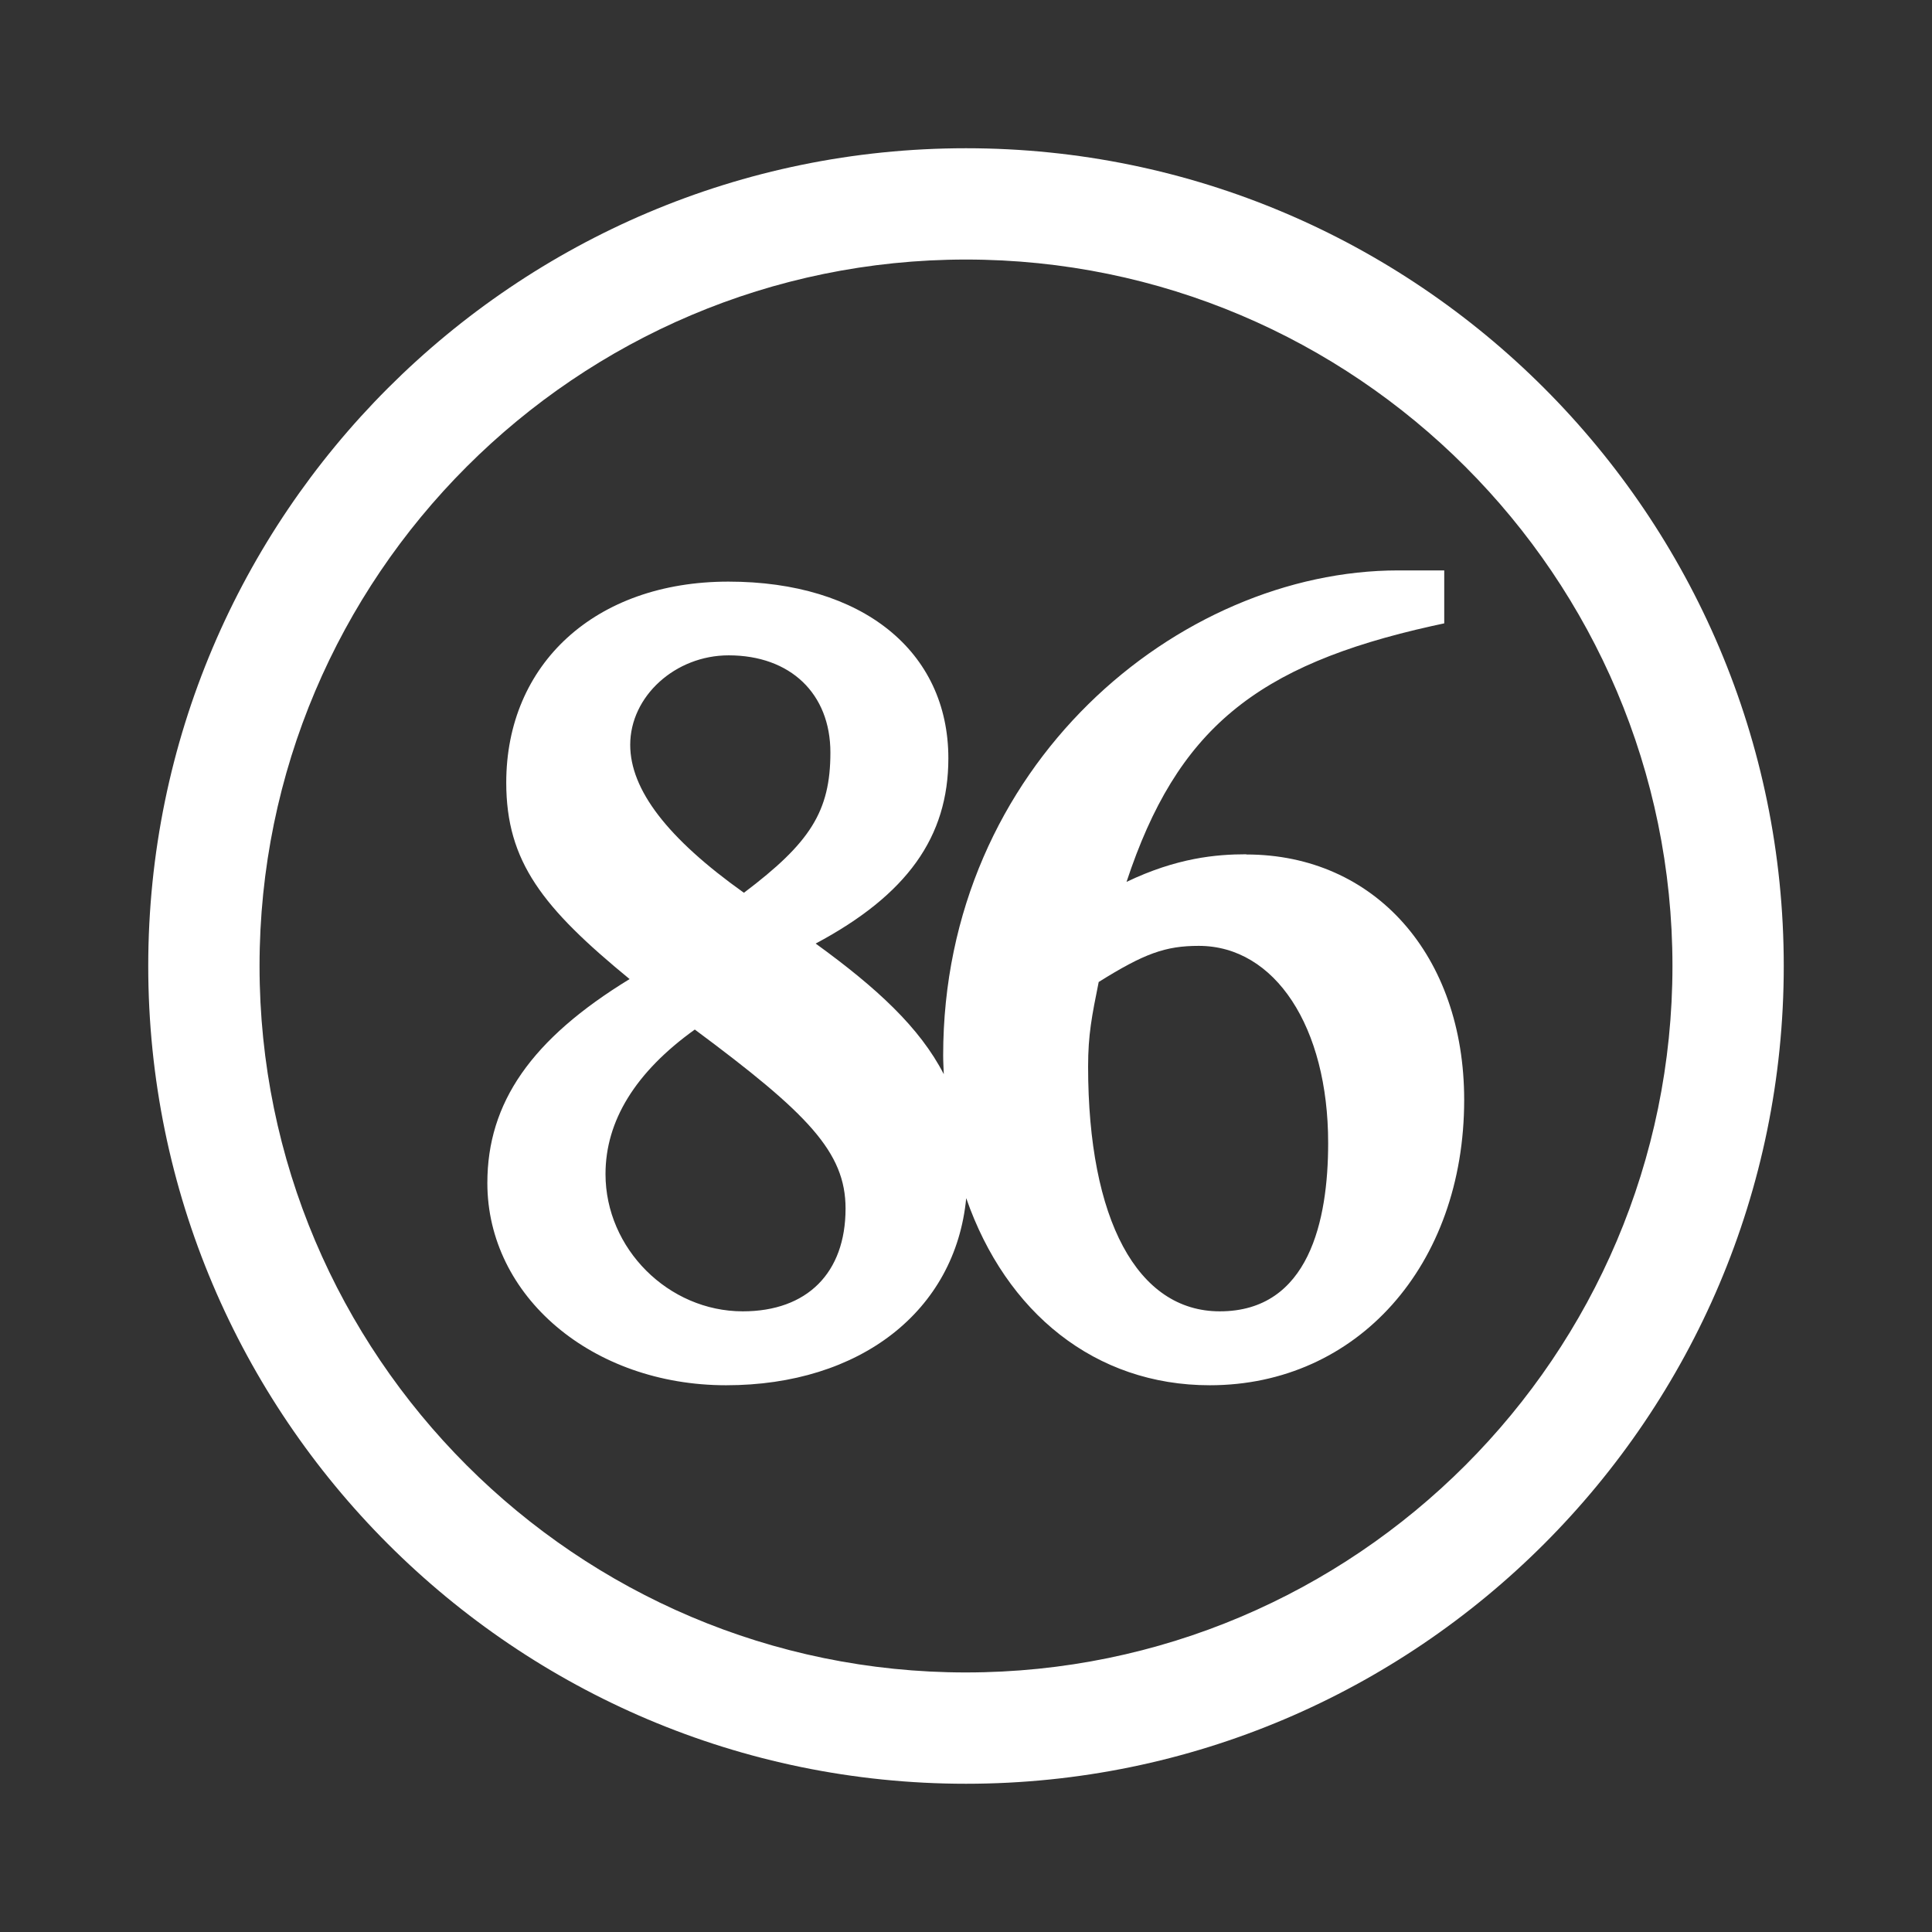
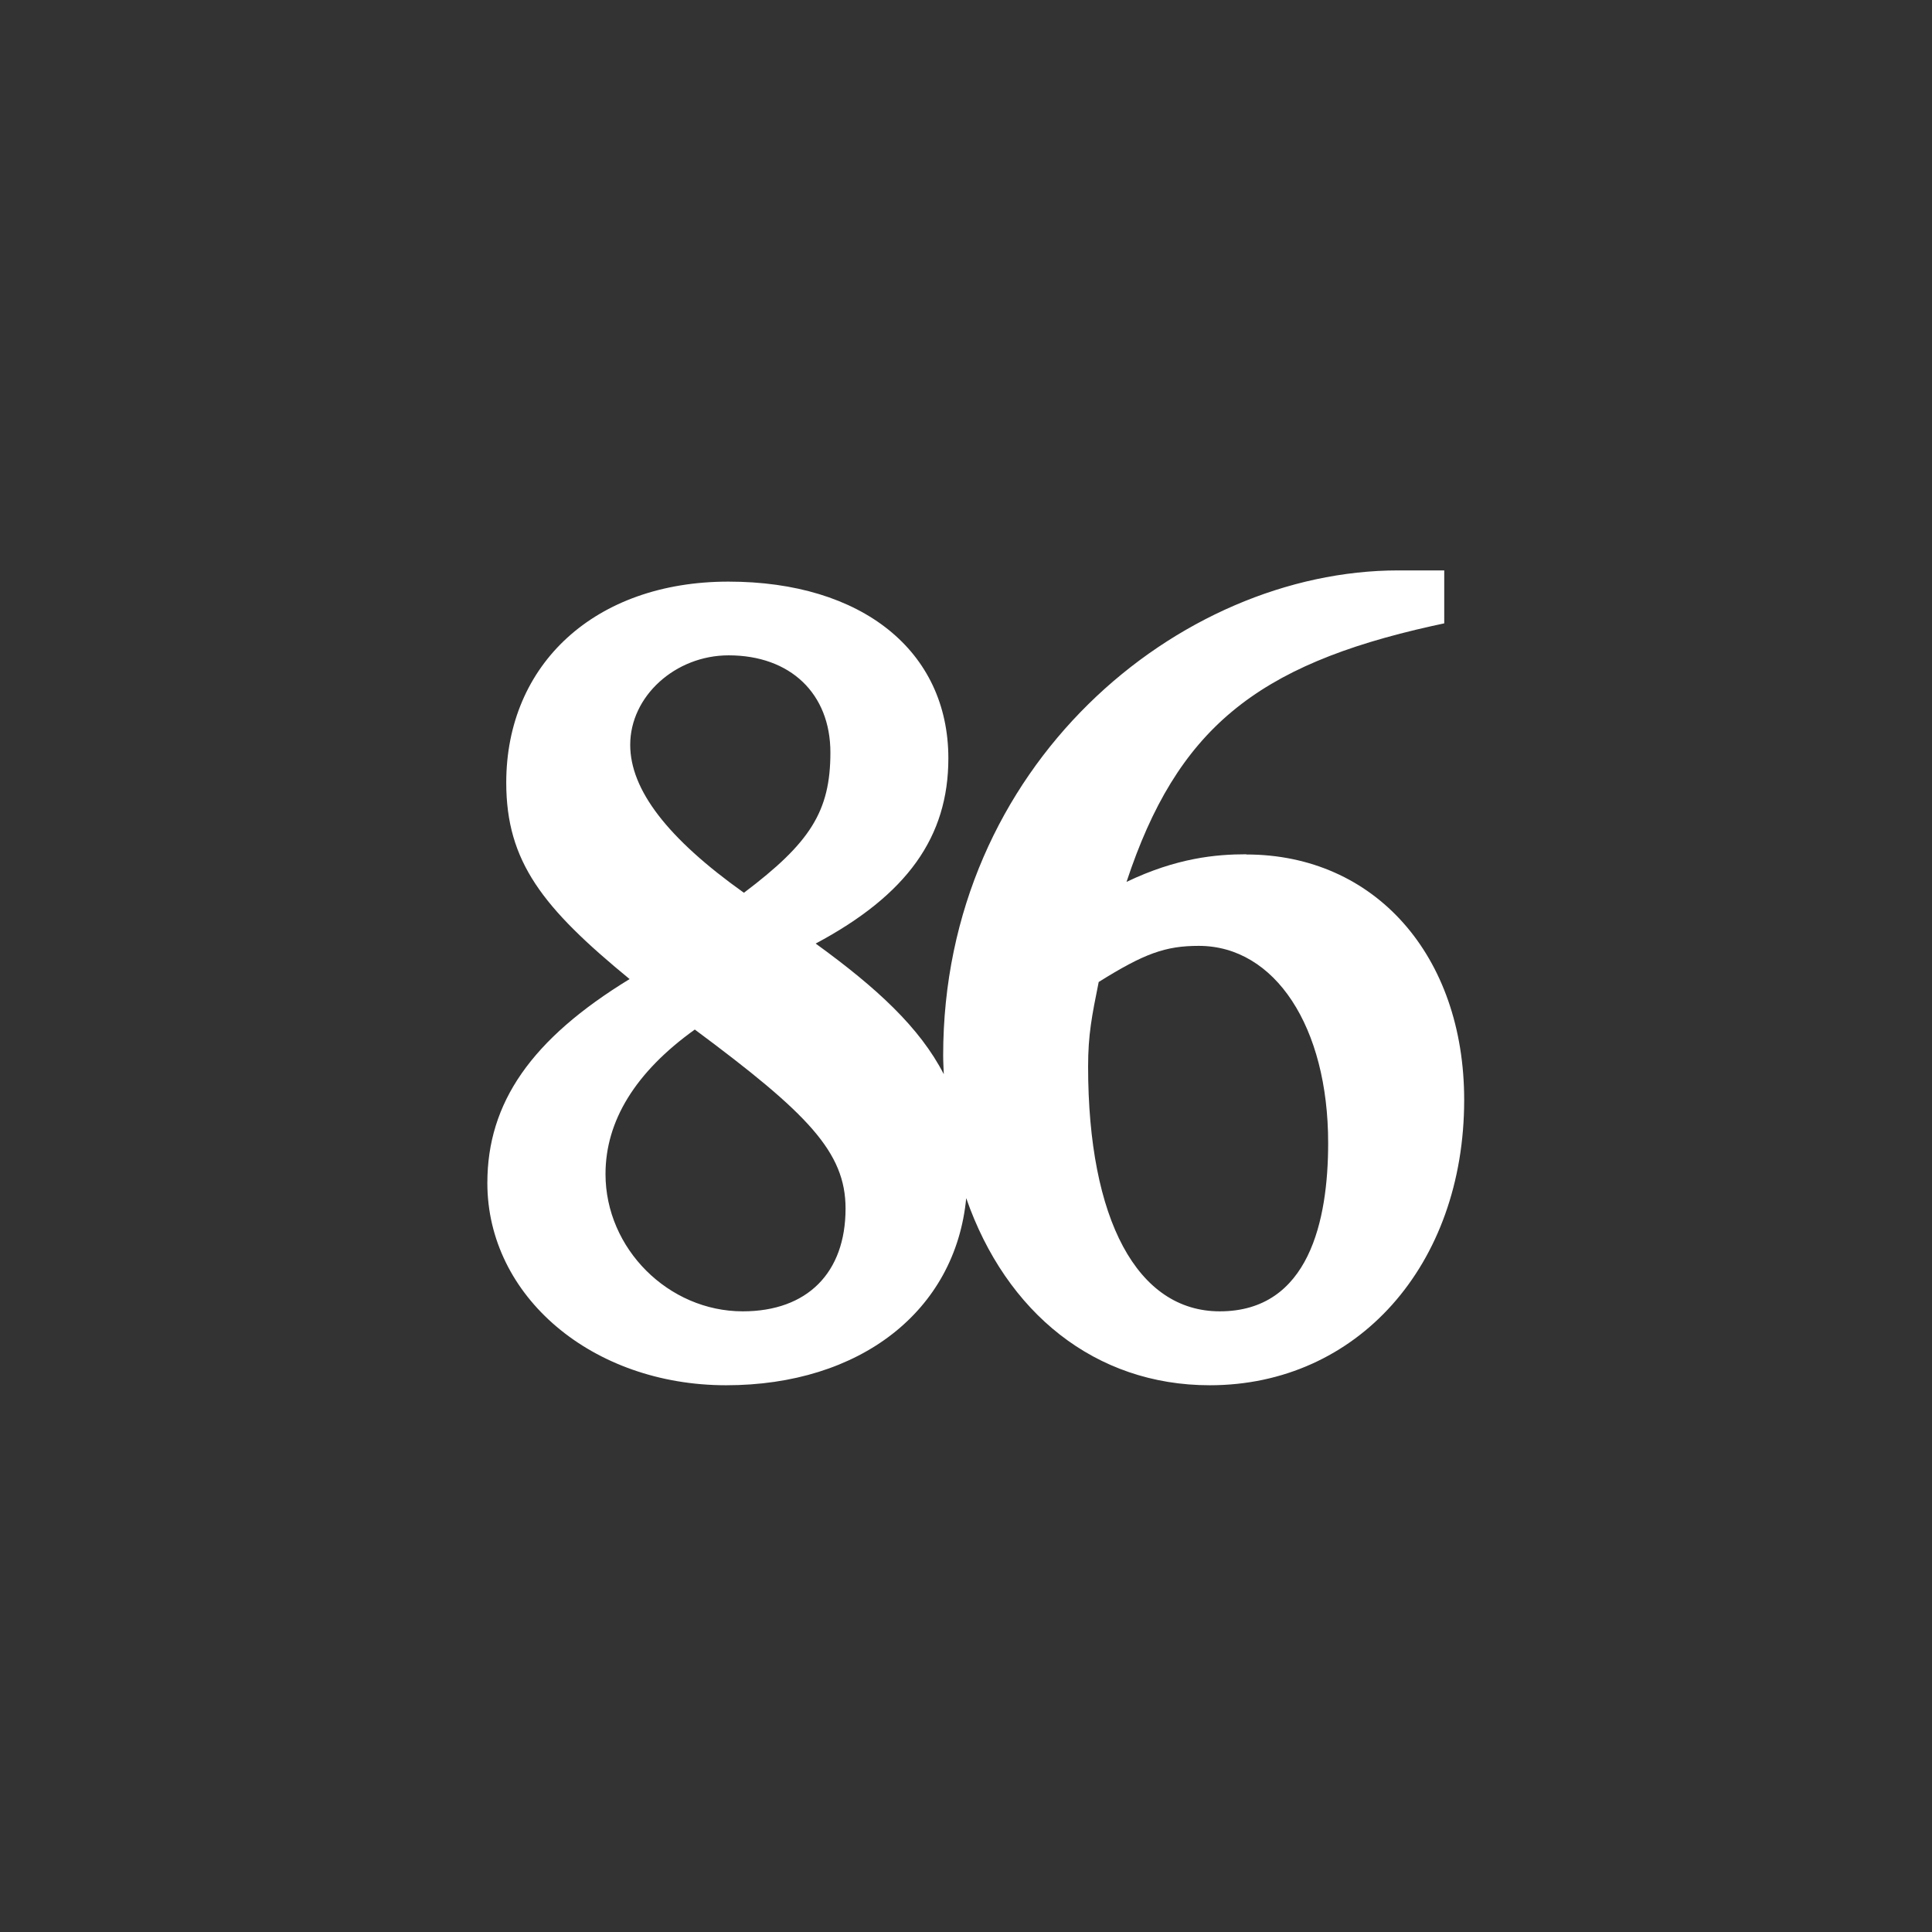
<svg xmlns="http://www.w3.org/2000/svg" viewBox="0 0 3061.42 3061.42" version="1.1" id="Layer_1">
  <rect x="0" y="0" width="3061.42" height="3061.42" fill="#333333" stroke="none" />
  <defs>
    <style>
      .st0 {
        fill: #fff;
      }
    </style>
  </defs>
  <path d="M1974.93,1353.68c-47.71,0-110.23,5.59-189.86,43.76,79.96-241.85,205-343.2,483.71-405.39l19.74-4.28v-83.91h-72.72c-348.14,0-721.28,308.98-721.28,768.66,0,10.2.66,19.74.99,29.61-38.17-74.04-105.95-136.56-203.02-206.97,145.11-77.33,210.26-169.13,210.26-293.51,0-170.12-136.88-280.02-348.47-280.02s-352.09,130.96-352.09,318.52c0,125.37,57.91,198.42,195.46,311.28-155.64,95.1-225.4,195.79-225.4,323.13,0,179.66,166.17,320.5,378.41,320.5s363.27-117.8,380.38-296.48c63.18,181.64,204.34,296.48,385.98,296.48,233.63,0,403.09-190.19,403.09-452.12,0-229.02-141.82-388.94-345.18-388.94h0v-.33ZM1100.97,1631.4c179,132.94,238.89,194.14,238.89,283.64,0,102.01-60.87,162.88-162.88,162.88-117.8,0-217.5-99.37-217.5-217.5,0-84.24,47.38-161.56,141.49-229.02h0ZM1178.62,1414.55c-121.09-86.21-179.99-163.21-179.99-234.28,0-77,71.4-141.82,155.97-141.82,97.73,0,161.24,60.55,161.24,154s-32.25,143.14-136.88,222.11h-.33ZM2104.58,1811.39c0,121.75-29.94,266.53-171.76,266.53-130.63,0-208.62-145.11-208.62-387.95,0-50.34,5.92-79.96,16.78-133.92,72.06-45.08,105.63-57.25,158.6-57.25,120.76,0,205,128.33,205,312.27h0v.33Z" class="st0" />
-   <path d="M1530.71,234.9c-714.37,0-1295.81,581.11-1295.81,1295.81s581.1,1295.81,1295.81,1295.81,1295.81-581.11,1295.81-1295.81S2245.41,234.9,1530.71,234.9ZM1530.71,2650.14c-617.3,0-1119.44-502.13-1119.44-1119.43S913.41,411.27,1530.71,411.27s1119.44,502.13,1119.44,1119.43-502.13,1119.43-1119.44,1119.43Z" class="st0" />
</svg>